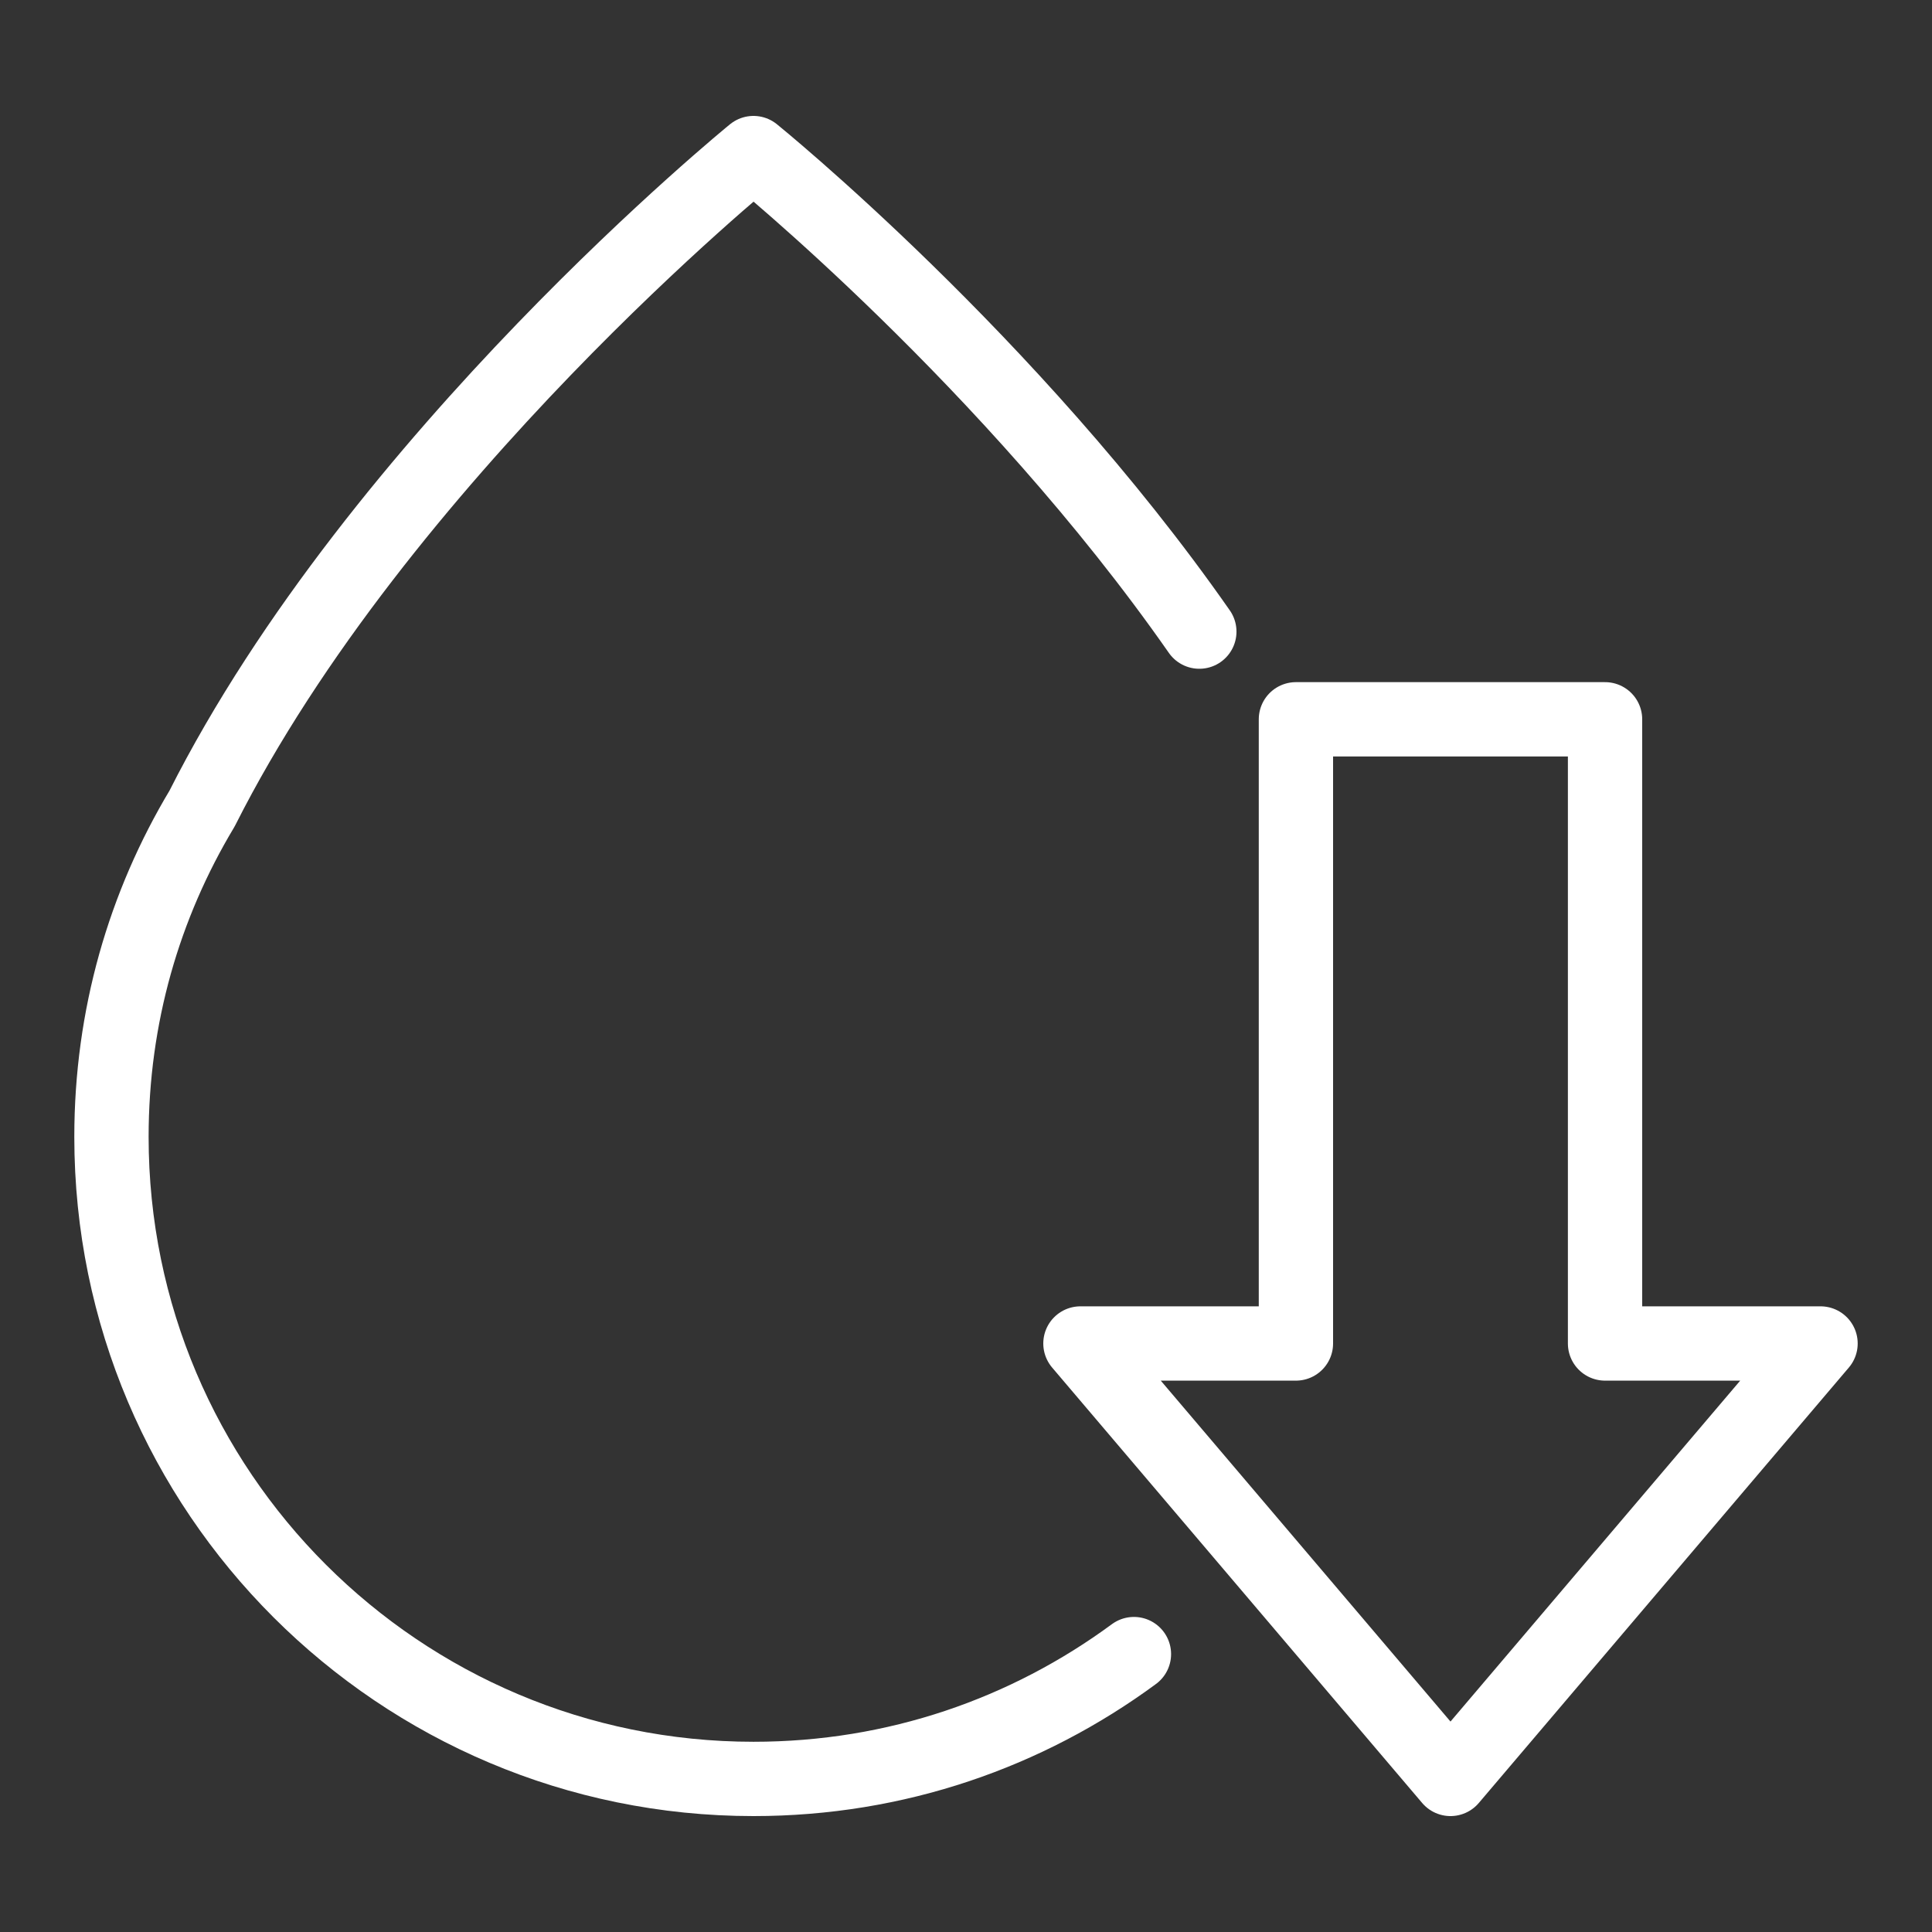
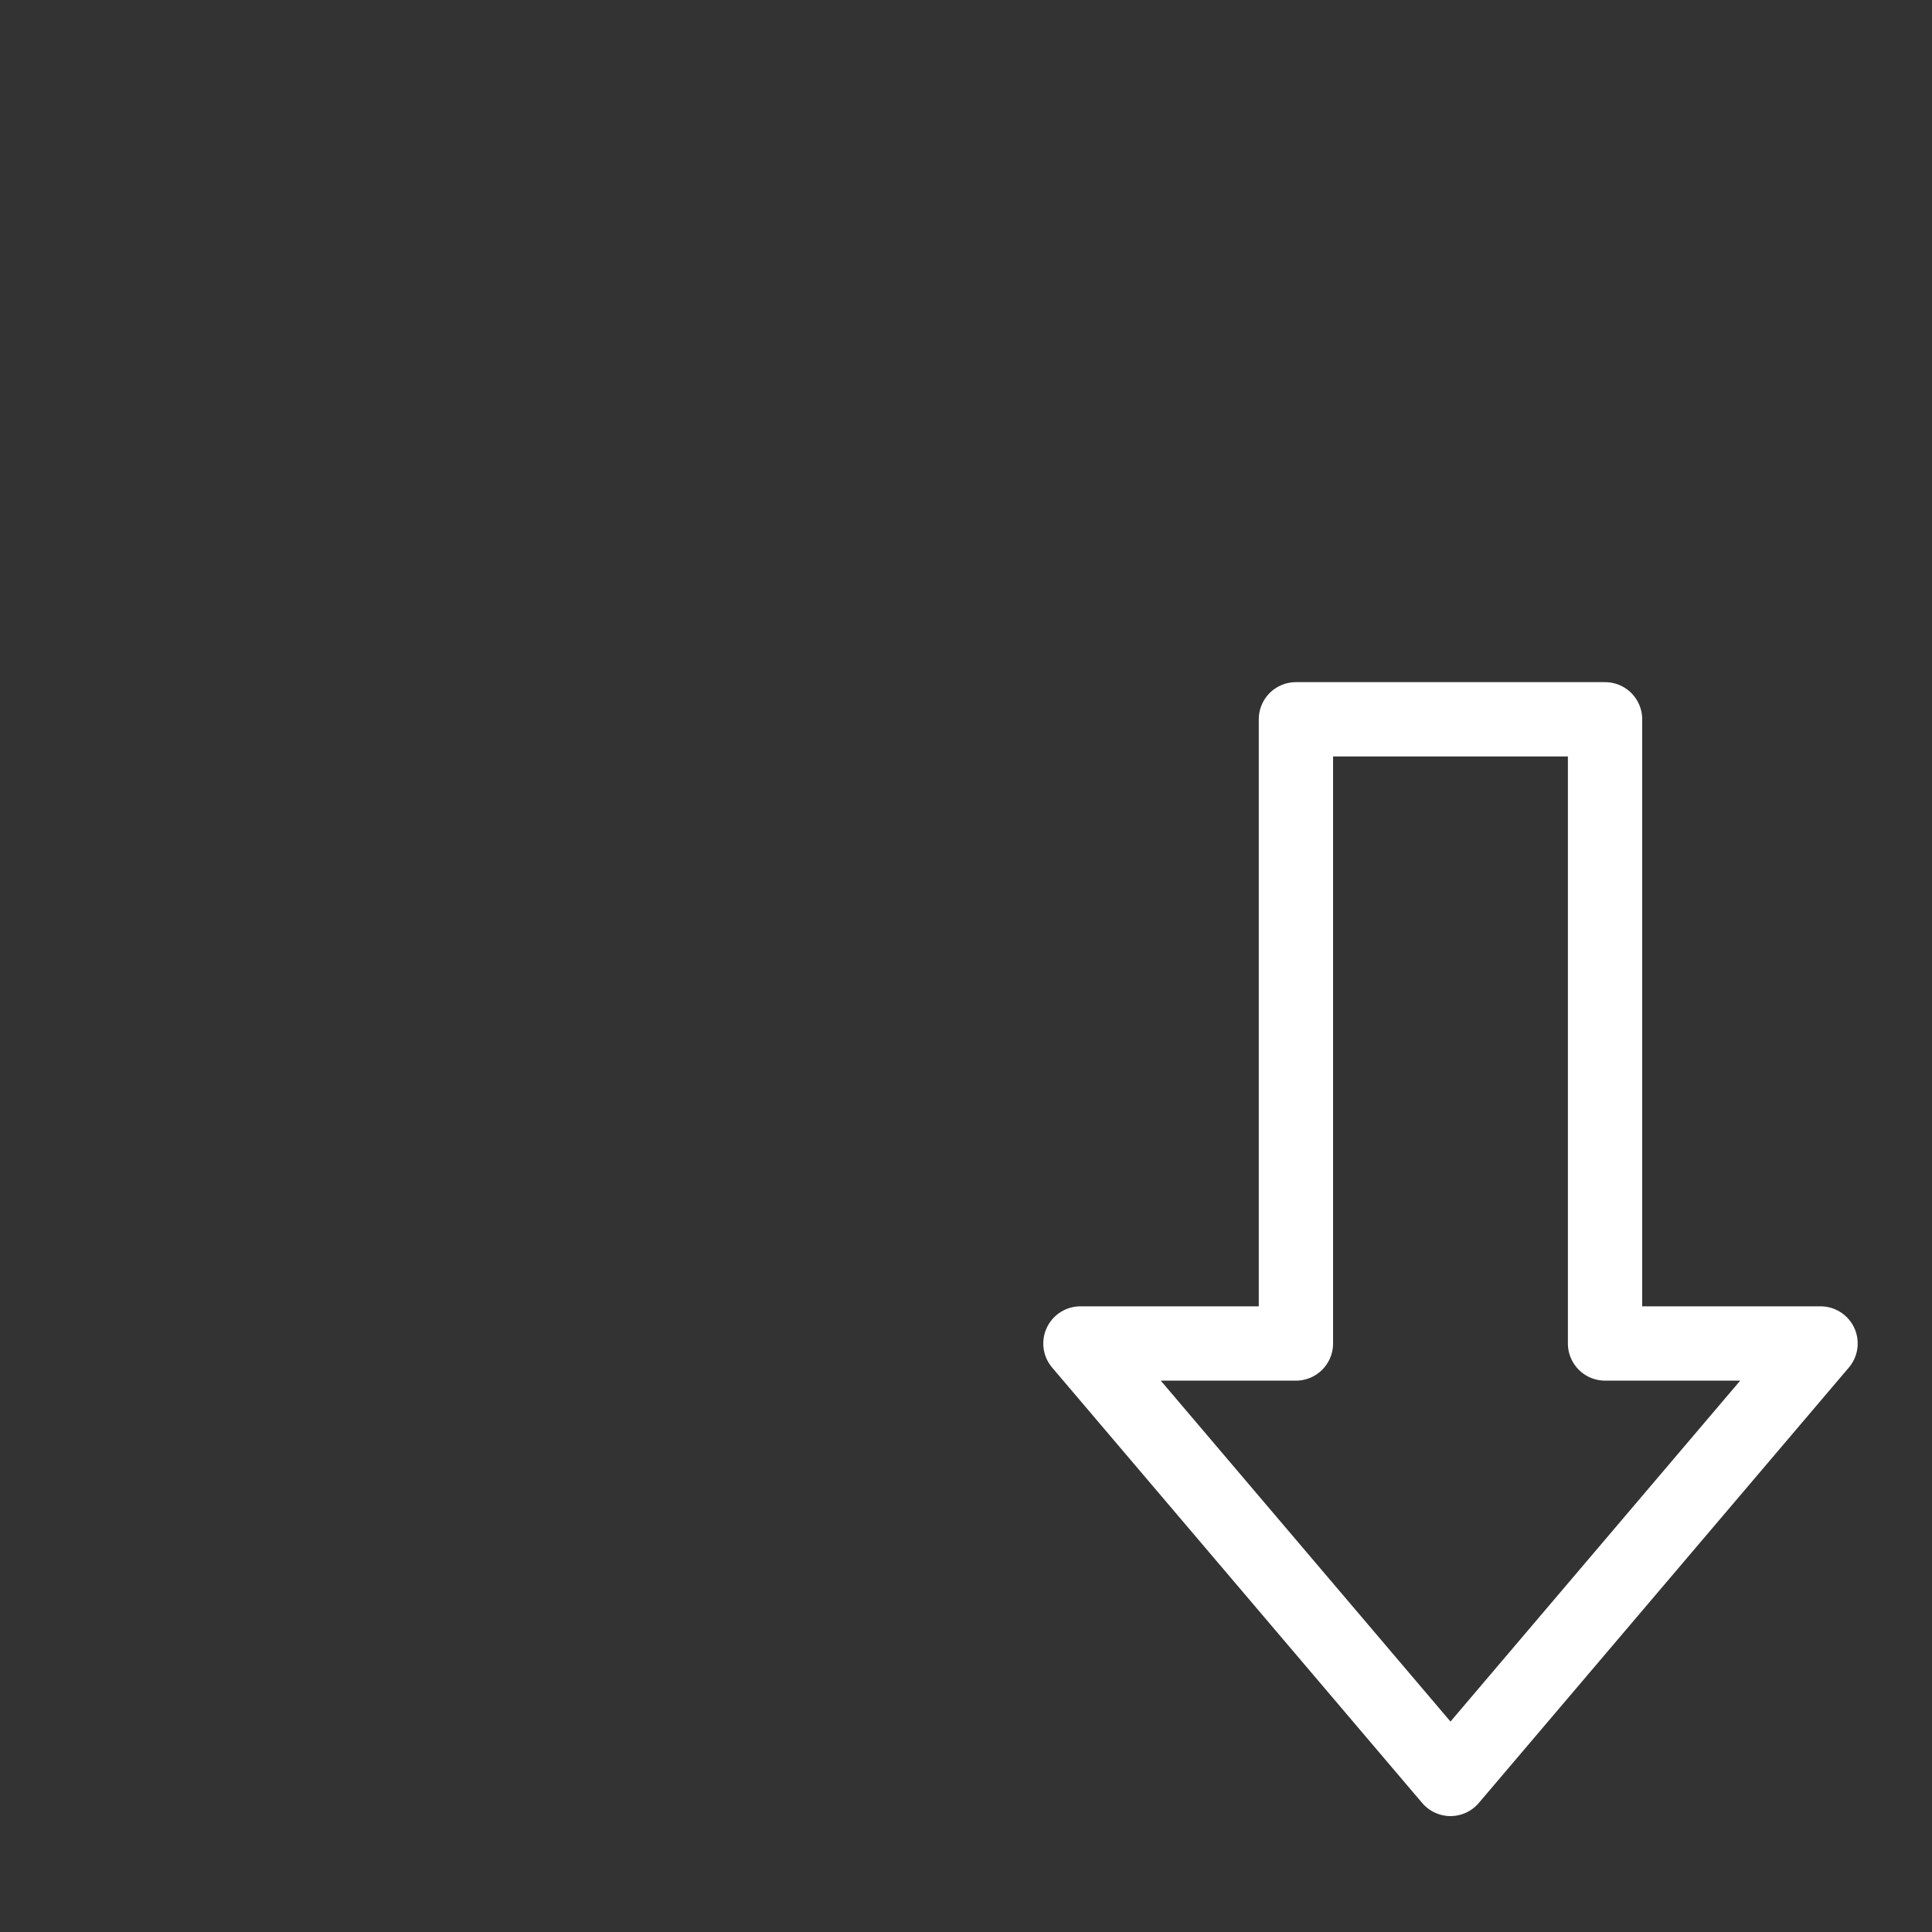
<svg xmlns="http://www.w3.org/2000/svg" version="1.1" id="Layer_1" x="0px" y="0px" viewBox="0 0 130 130" style="enable-background:new 0 0 130 130;" xml:space="preserve">
  <rect x="0" y="0" width="130" height="130" fill="#333333" stroke="none" />
  <style type="text/css">
	.st0{fill:none;stroke:#FFFFFF;stroke-width:5;stroke-linecap:round;stroke-linejoin:round;stroke-miterlimit:10;}
</style>
  <g>
-     <path class="st0" d="M80.7,42.5c-12.7-18.2-30-32.2-30-32.2S25.5,30.8,13.6,54.4c-3.9,6.5-6.1,14-6.1,22.1   c0,23.9,19.4,43.2,43.2,43.2c9.6,0,18.4-3.1,25.6-8.4" />
    <polygon class="st0" points="108,90.4 108,48.4 97.6,48.4 87.2,48.4 87.2,90.4 72.7,90.4 97.6,119.7 122.5,90.4 108,90.4  " />
  </g>
</svg>